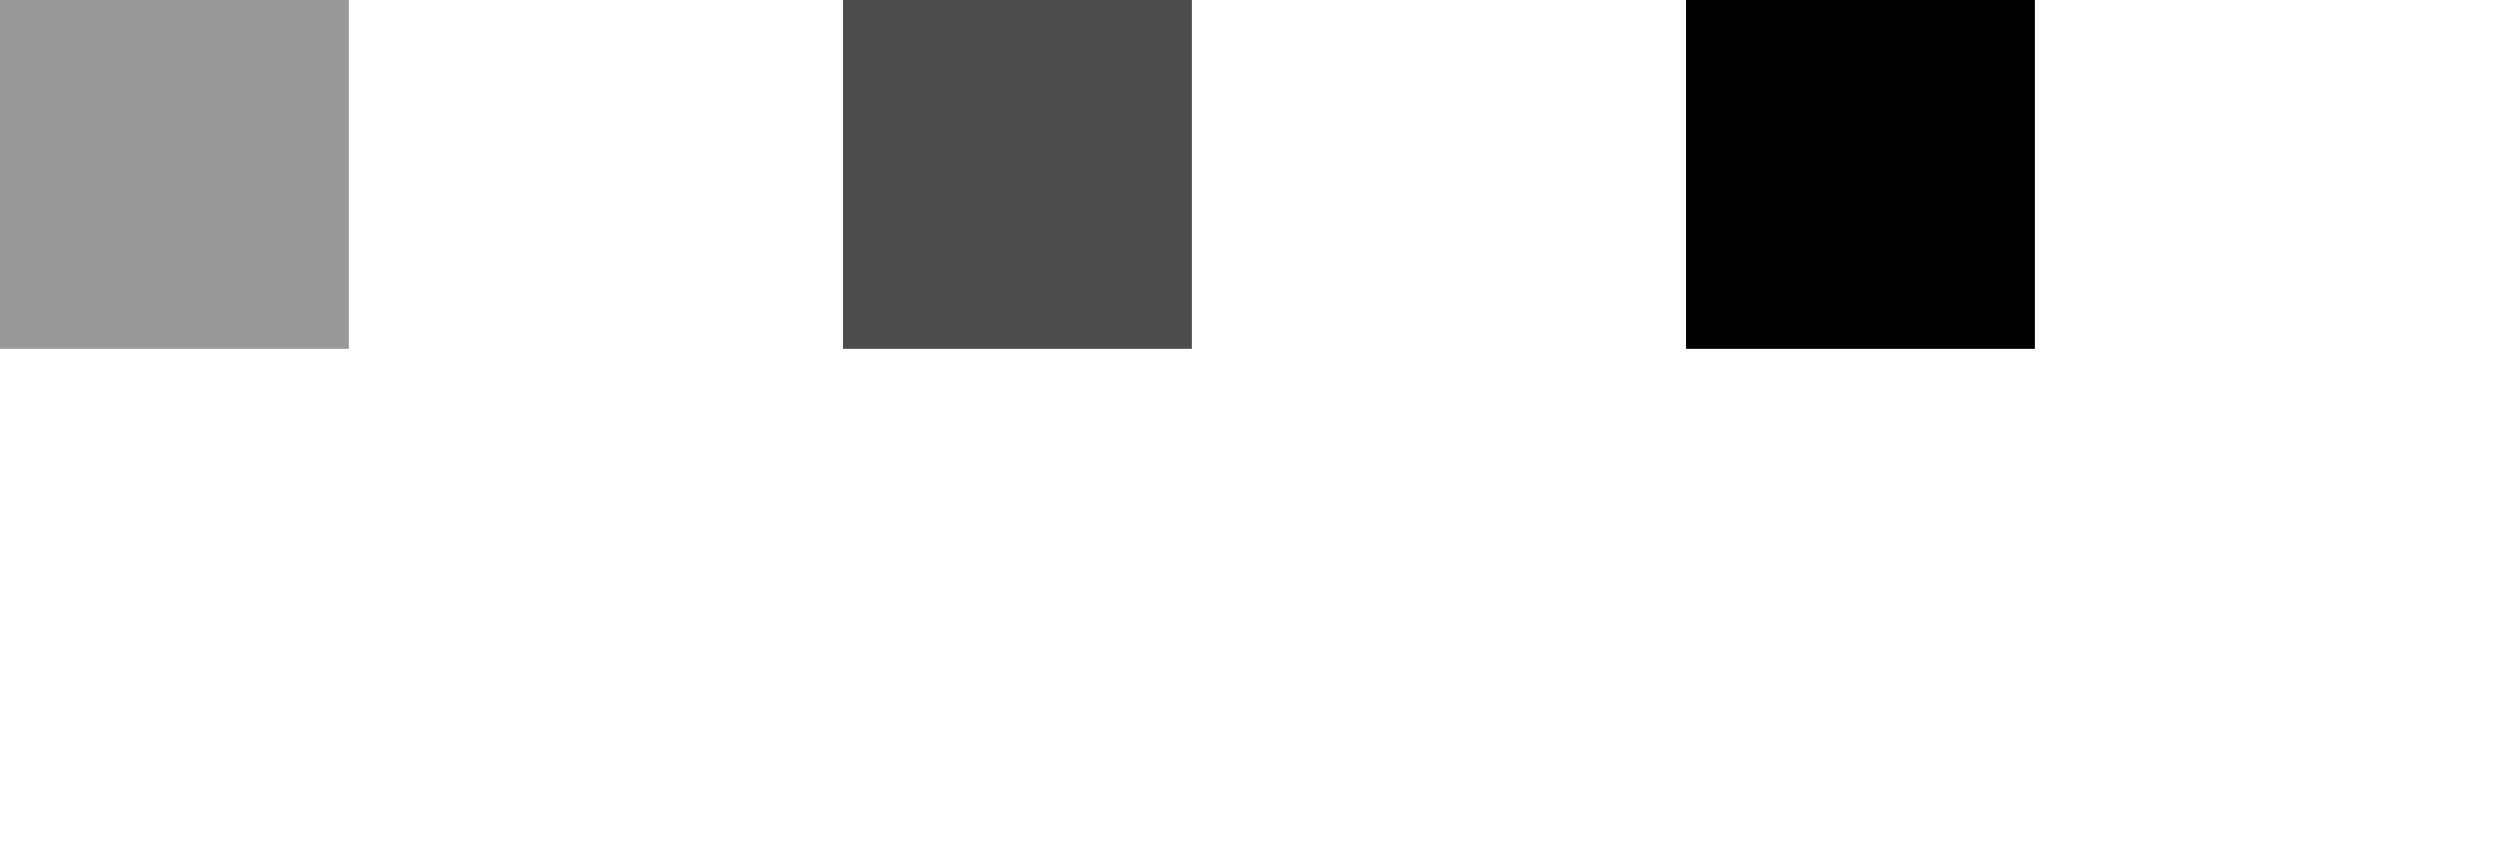
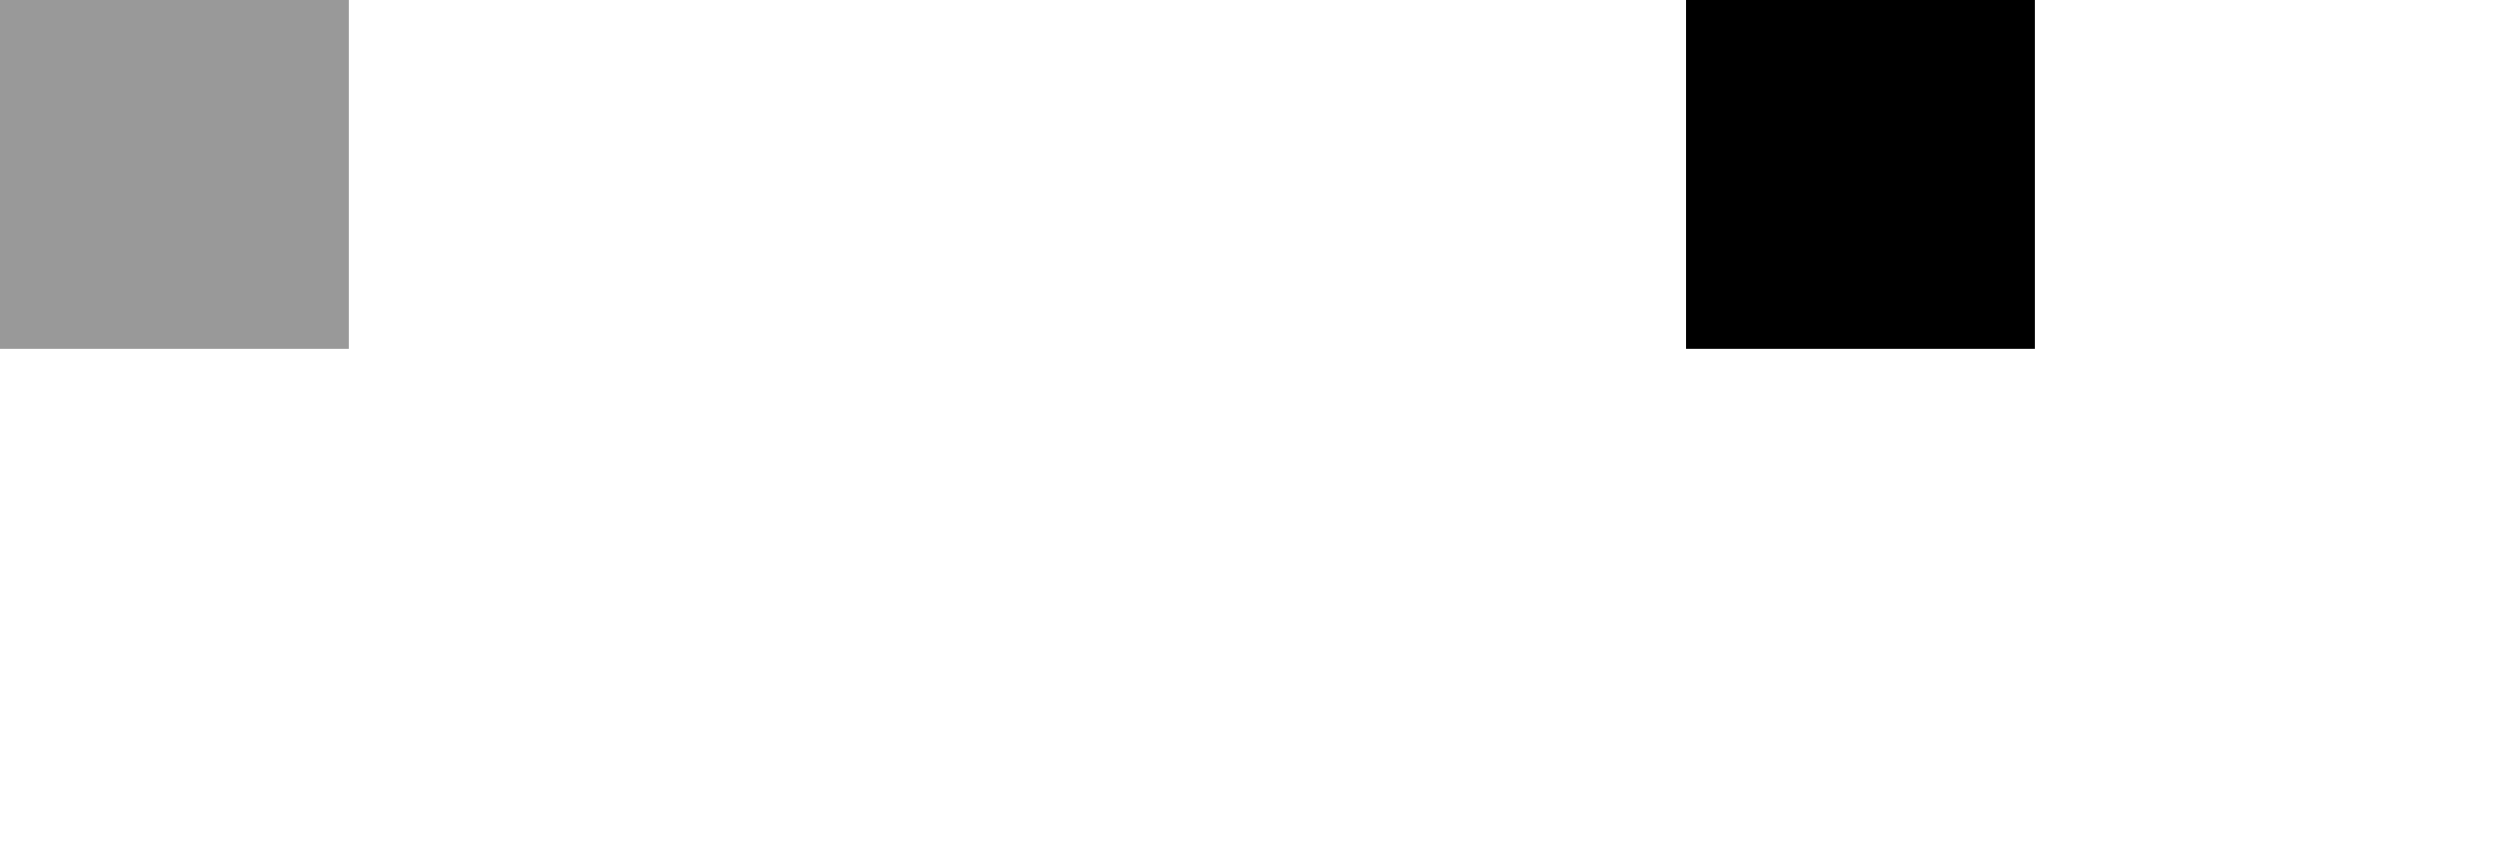
<svg xmlns="http://www.w3.org/2000/svg" version="1.1" id="Warstwa_1" x="0px" y="0px" width="43px" height="14.5px" viewBox="0 0 43 14.5" enable-background="new 0 0 35 6">
  <rect opacity="0.4" width="6" height="6" />
-   <rect x="14.5" opacity="0.7" width="6" height="6" />
  <rect x="29" width="6" height="6" />
</svg>